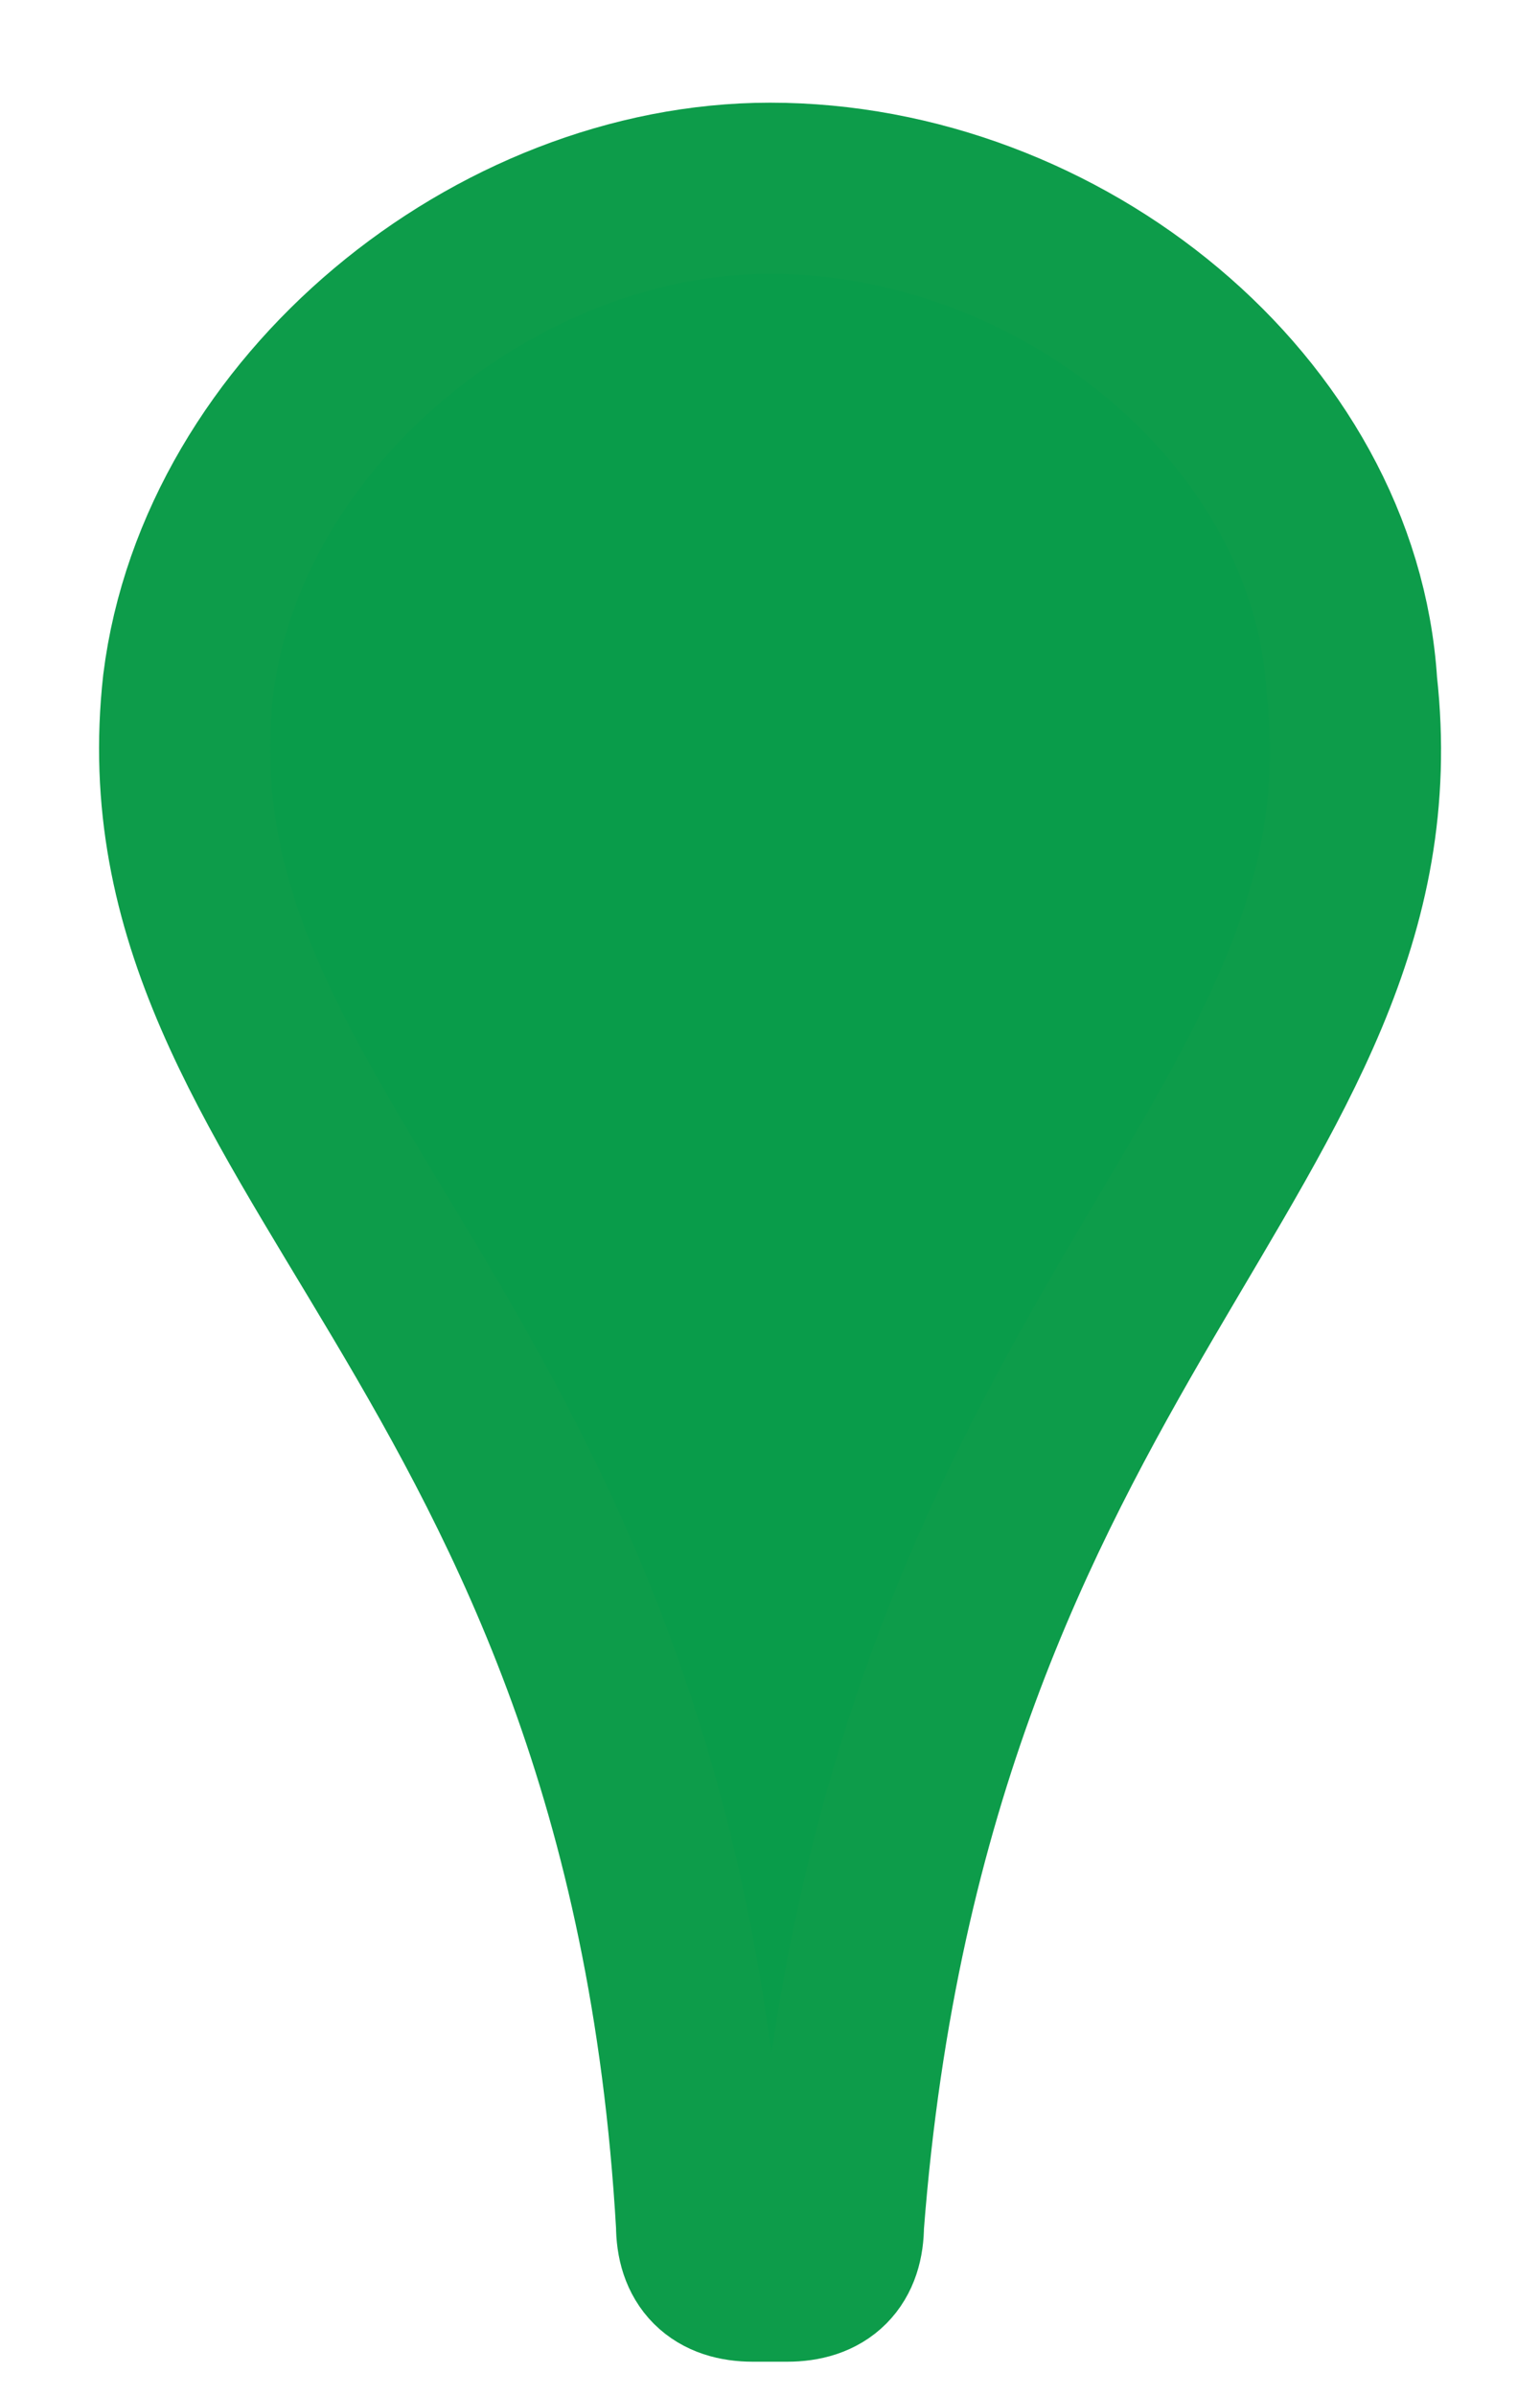
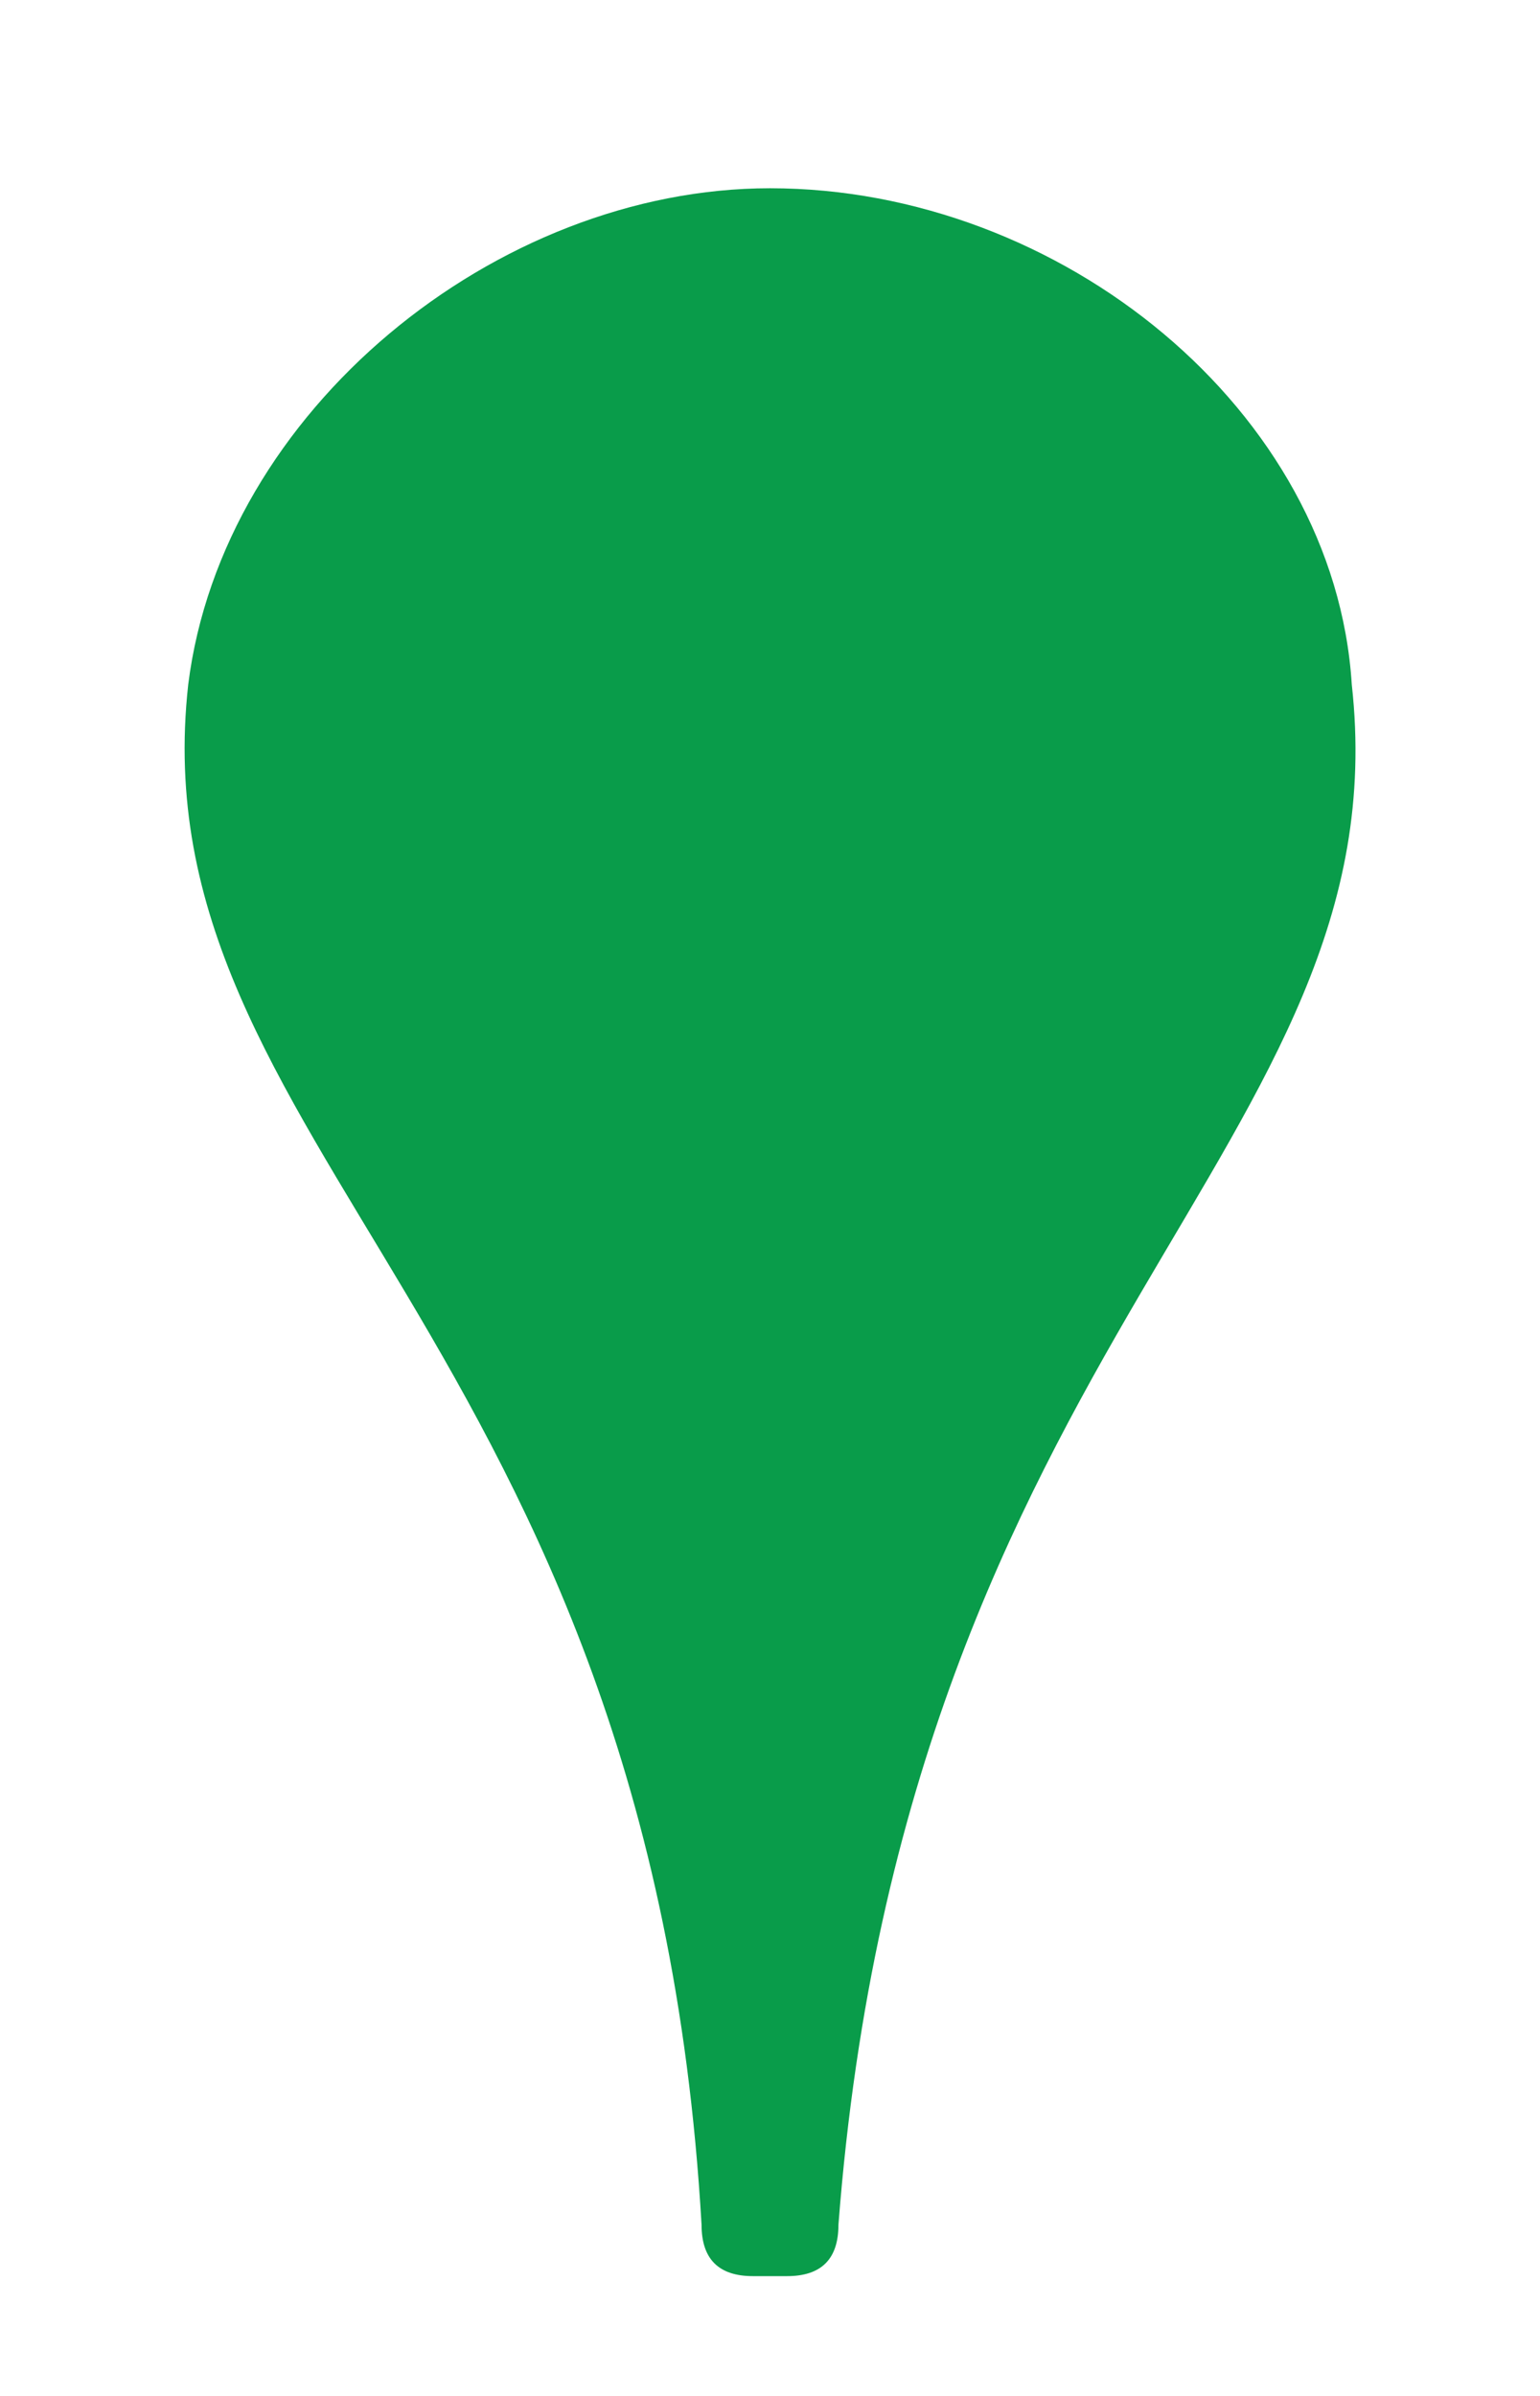
<svg xmlns="http://www.w3.org/2000/svg" version="1.1" id="Layer_1" x="0px" y="0px" viewBox="0 0 9 14" style="enable-background:new 0 0 9 14;" xml:space="preserve">
  <style type="text/css">
	.st0{fill:#099C4A;}
	.st1{fill:none;stroke:#0D9C4A;}
</style>
  <g>
    <path class="st0" d="M7.9,4C7.8,2.4,6.2,1.1,4.5,1.1C2.9,1.1,1.3,2.4,1.1,4c-0.3,2.7,2.7,3.8,3,9c0,0.2,0.1,0.3,0.3,0.3h0.2   c0.2,0,0.3-0.1,0.3-0.3C5.3,7.8,8.2,6.7,7.9,4" />
-     <path class="st1" d="M7.9,4C7.8,2.4,6.2,1.1,4.5,1.1C2.9,1.1,1.3,2.4,1.1,4c-0.3,2.7,2.7,3.8,3,9c0,0.2,0.1,0.3,0.3,0.3h0.2   c0.2,0,0.3-0.1,0.3-0.3C5.3,7.8,8.2,6.7,7.9,4z" />
  </g>
</svg>